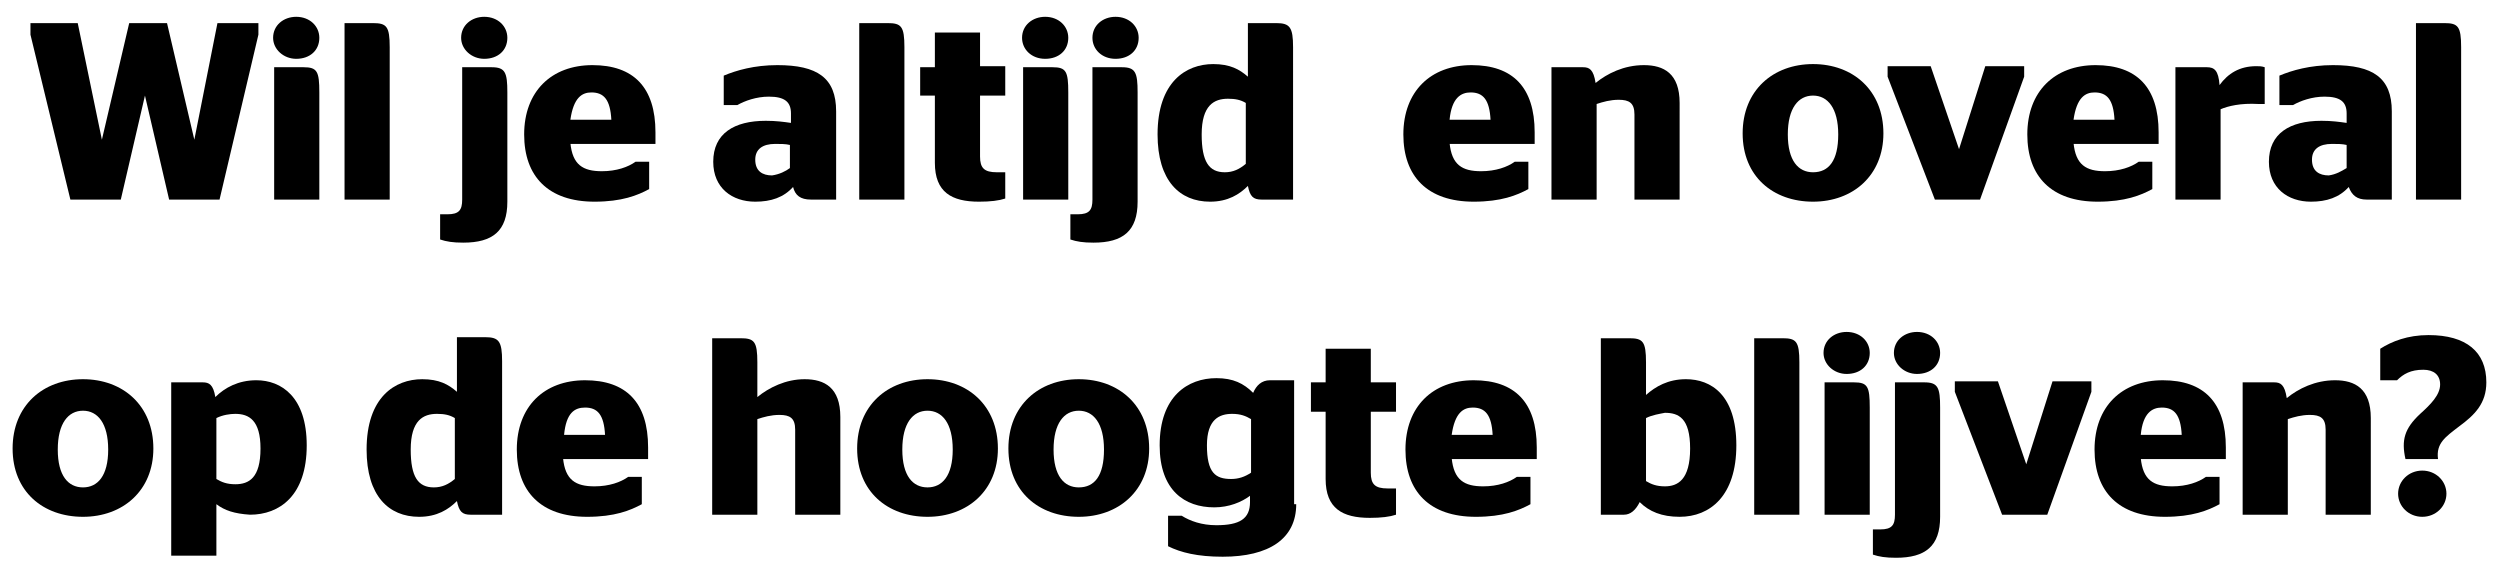
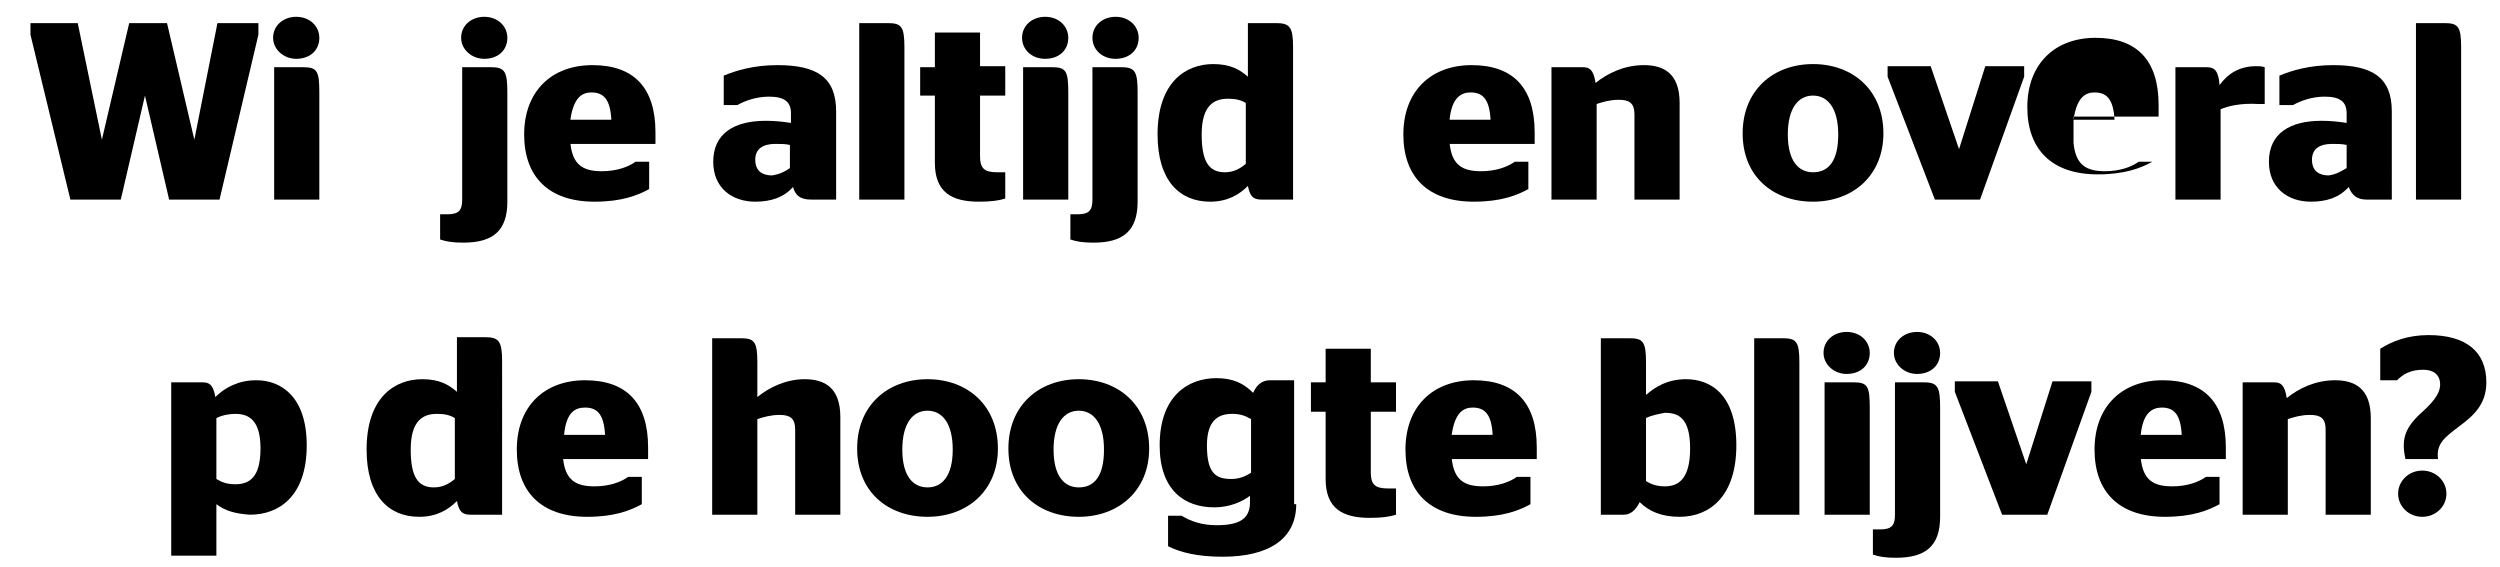
<svg xmlns="http://www.w3.org/2000/svg" version="1.1" id="Layer_1" x="0px" y="0px" viewBox="0 0 238 54" style="enable-background:new 0 0 238 54;" xml:space="preserve">
  <style type="text/css">
	.st0{enable-background:new    ;}
</style>
  <g class="st0">
    <path d="M2.9,3.3V2.2h4.5l2.3,11.1h0l2.6-11.1h3.6l2.6,11.1h0l2.2-11.1h3.9v1.1L20.9,19h-4.8l-2.3-9.9h0L11.5,19H6.7L2.9,3.3z" />
    <path d="M26,3.6c0-1.2,1-2,2.2-2c1.3,0,2.2,0.9,2.2,2c0,1.2-0.9,2-2.2,2C27,5.6,26,4.7,26,3.6z M26.1,19V6.4h2.8   c1.3,0,1.5,0.4,1.5,2.4V19H26.1z" />
-     <path d="M32.8,19V2.2h2.7c1.3,0,1.6,0.3,1.6,2.3V19H32.8z" />
    <path d="M41.9,20.4h0.7c1.1,0,1.4-0.4,1.4-1.4V6.4h2.8c1.3,0,1.5,0.5,1.5,2.4v10.4c0,2.8-1.4,3.9-4.2,3.9c-1,0-1.6-0.1-2.2-0.3   V20.4z M43.9,3.6c0-1.2,1-2,2.2-2c1.3,0,2.2,0.9,2.2,2c0,1.2-0.9,2-2.2,2C44.9,5.6,43.9,4.7,43.9,3.6z" />
    <path d="M54.3,13.6c0.2,2.1,1.2,2.7,3,2.7c1.4,0,2.5-0.4,3.2-0.9h1.3v2.6c-1.1,0.6-2.6,1.2-5.2,1.2c-4.4,0-6.7-2.4-6.7-6.4   c0-4.1,2.6-6.6,6.5-6.6c3.9,0,6,2.1,6,6.4c0,0.5,0,1,0,1.1H54.3z M54.3,11.4h3.9c-0.1-1.9-0.7-2.6-1.9-2.6   C55.4,8.8,54.6,9.3,54.3,11.4z" />
    <path d="M75.5,17.8c-0.9,1-2.1,1.4-3.6,1.4c-2.2,0-4-1.3-4-3.8c0-2.7,2-3.9,5-3.9c1,0,1.7,0.1,2.4,0.2v-0.9c0-1.1-0.6-1.6-2.1-1.6   c-1.2,0-2.3,0.4-3,0.8h-1.3V7.2c1.2-0.5,2.9-1,5.1-1c3.8,0,5.6,1.2,5.6,4.4V19h-2.4C76.2,19,75.7,18.6,75.5,17.8z M75.2,16v-2.2   c-0.4-0.1-0.9-0.1-1.4-0.1c-1.2,0-1.9,0.5-1.9,1.5c0,1.1,0.7,1.5,1.6,1.5C74.2,16.6,74.8,16.3,75.2,16z" />
    <path d="M81.8,19V2.2h2.7c1.3,0,1.6,0.3,1.6,2.3V19H81.8z" />
    <path d="M87.6,6.4H89V3.1h4.3v3.2h2.4v2.8h-2.4v5.8c0,1.1,0.4,1.5,1.6,1.5h0.8v2.5c-0.6,0.2-1.4,0.3-2.5,0.3   c-2.6,0-4.2-0.9-4.2-3.7V9.1h-1.4V6.4z" />
    <path d="M97.3,3.6c0-1.2,1-2,2.2-2c1.3,0,2.2,0.9,2.2,2c0,1.2-0.9,2-2.2,2C98.2,5.6,97.3,4.7,97.3,3.6z M97.4,19V6.4h2.8   c1.3,0,1.5,0.4,1.5,2.4V19H97.4z" />
    <path d="M101.9,20.4h0.7c1.1,0,1.4-0.4,1.4-1.4V6.4h2.8c1.3,0,1.5,0.5,1.5,2.4v10.4c0,2.8-1.4,3.9-4.2,3.9c-1,0-1.6-0.1-2.2-0.3   V20.4z M104,3.6c0-1.2,1-2,2.2-2c1.3,0,2.2,0.9,2.2,2c0,1.2-0.9,2-2.2,2C104.9,5.6,104,4.7,104,3.6z" />
    <path d="M118.8,17.7c-0.8,0.8-1.9,1.5-3.6,1.5c-2.9,0-5-2-5-6.4c0-5,2.7-6.7,5.3-6.7c1.6,0,2.5,0.5,3.3,1.2V2.2h2.7   c1.3,0,1.6,0.4,1.6,2.3V19h-3C119.3,19,119,18.7,118.8,17.7z M118.6,15.6V9.8c-0.5-0.3-1-0.4-1.7-0.4c-1.3,0-2.5,0.6-2.5,3.4   c0,2.6,0.7,3.6,2.2,3.6C117.4,16.4,118,16.1,118.6,15.6z" />
    <path d="M138,13.6c0.2,2.1,1.2,2.7,3,2.7c1.4,0,2.5-0.4,3.2-0.9h1.3v2.6c-1.1,0.6-2.6,1.2-5.2,1.2c-4.4,0-6.7-2.4-6.7-6.4   c0-4.1,2.6-6.6,6.5-6.6c3.9,0,6,2.1,6,6.4c0,0.5,0,1,0,1.1H138z M138,11.4h3.9c-0.1-1.9-0.7-2.6-1.9-2.6   C139.1,8.8,138.2,9.3,138,11.4z" />
    <path d="M151.9,7.9c1.1-0.9,2.7-1.7,4.6-1.7c1.9,0,3.4,0.8,3.4,3.6V19h-4.3v-8.1c0-1.1-0.5-1.4-1.5-1.4c-0.8,0-1.5,0.2-2.1,0.4V19   h-4.3V6.4h3C151.3,6.4,151.7,6.6,151.9,7.9z" />
    <path d="M165.9,12.7c0-4.1,2.9-6.6,6.7-6.6c3.8,0,6.7,2.5,6.7,6.6c0,4-2.9,6.5-6.7,6.5C168.8,19.2,165.9,16.8,165.9,12.7z    M175,12.8c0-2.5-1-3.7-2.4-3.7c-1.4,0-2.4,1.2-2.4,3.7c0,2.5,1,3.6,2.4,3.6C174.1,16.4,175,15.3,175,12.8z" />
    <path d="M179.7,7.3v-1h4.1l2.7,7.9h0l2.5-7.9h3.7v1L188.5,19h-4.3L179.7,7.3z" />
-     <path d="M197.4,13.6c0.2,2.1,1.2,2.7,3,2.7c1.4,0,2.5-0.4,3.2-0.9h1.3v2.6c-1.1,0.6-2.6,1.2-5.2,1.2c-4.4,0-6.7-2.4-6.7-6.4   c0-4.1,2.6-6.6,6.5-6.6c3.9,0,6,2.1,6,6.4c0,0.5,0,1,0,1.1H197.4z M197.4,11.4h3.9c-0.1-1.9-0.7-2.6-1.9-2.6   C198.5,8.8,197.7,9.3,197.4,11.4z" />
+     <path d="M197.4,13.6c0.2,2.1,1.2,2.7,3,2.7c1.4,0,2.5-0.4,3.2-0.9h1.3c-1.1,0.6-2.6,1.2-5.2,1.2c-4.4,0-6.7-2.4-6.7-6.4   c0-4.1,2.6-6.6,6.5-6.6c3.9,0,6,2.1,6,6.4c0,0.5,0,1,0,1.1H197.4z M197.4,11.4h3.9c-0.1-1.9-0.7-2.6-1.9-2.6   C198.5,8.8,197.7,9.3,197.4,11.4z" />
    <path d="M211.4,10.4V19h-4.3V6.4h3c0.7,0,1.1,0.3,1.2,1.7c0.8-1.1,1.9-1.8,3.5-1.8c0.3,0,0.5,0,0.8,0.1v3.5H215   C213.3,9.8,212.1,10.1,211.4,10.4z" />
    <path d="M223.6,17.8c-0.9,1-2.1,1.4-3.6,1.4c-2.2,0-4-1.3-4-3.8c0-2.7,2-3.9,5-3.9c1,0,1.7,0.1,2.4,0.2v-0.9c0-1.1-0.6-1.6-2.1-1.6   c-1.2,0-2.3,0.4-3,0.8H217V7.2c1.2-0.5,2.9-1,5.1-1c3.8,0,5.6,1.2,5.6,4.4V19h-2.4C224.4,19,223.9,18.6,223.6,17.8z M223.4,16v-2.2   c-0.4-0.1-0.9-0.1-1.4-0.1c-1.2,0-1.9,0.5-1.9,1.5c0,1.1,0.7,1.5,1.6,1.5C222.4,16.6,222.9,16.3,223.4,16z" />
    <path d="M230,19V2.2h2.7c1.3,0,1.6,0.3,1.6,2.3V19H230z" />
  </g>
  <g class="st0">
-     <path d="M1.2,42.7c0-4.1,2.9-6.6,6.7-6.6c3.8,0,6.7,2.5,6.7,6.6c0,4-2.9,6.5-6.7,6.5C4.1,49.2,1.2,46.8,1.2,42.7z M10.3,42.8   c0-2.5-1-3.7-2.4-3.7c-1.4,0-2.4,1.2-2.4,3.7c0,2.5,1,3.6,2.4,3.6C9.3,46.4,10.3,45.3,10.3,42.8z" />
    <path d="M20.6,48v4.9h-4.3V36.4h3c0.6,0,1,0.2,1.2,1.4c0.9-0.9,2.2-1.6,3.9-1.6c2.4,0,4.8,1.6,4.8,6.2c0,4.8-2.6,6.6-5.4,6.6   C22.3,48.9,21.4,48.6,20.6,48z M20.6,39.8v5.8c0.5,0.3,1,0.5,1.8,0.5c1.3,0,2.4-0.6,2.4-3.4c0-2.7-1.1-3.3-2.4-3.3   C21.9,39.4,21.2,39.5,20.6,39.8z" />
    <path d="M43.5,47.7c-0.8,0.8-1.9,1.5-3.6,1.5c-2.9,0-5-2-5-6.4c0-5,2.7-6.7,5.3-6.7c1.6,0,2.5,0.5,3.3,1.2v-5.2h2.7   c1.3,0,1.6,0.4,1.6,2.3V49h-3C44,49,43.7,48.7,43.5,47.7z M43.3,45.6v-5.8c-0.5-0.3-1-0.4-1.7-0.4c-1.3,0-2.5,0.6-2.5,3.4   c0,2.6,0.7,3.6,2.2,3.6C42.1,46.4,42.7,46.1,43.3,45.6z" />
    <path d="M53.6,43.6c0.2,2.1,1.2,2.7,3,2.7c1.4,0,2.5-0.4,3.2-0.9h1.3v2.6c-1.1,0.6-2.6,1.2-5.2,1.2c-4.4,0-6.7-2.4-6.7-6.4   c0-4.1,2.6-6.6,6.5-6.6c3.9,0,6,2.1,6,6.4c0,0.5,0,1,0,1.1H53.6z M53.7,41.4h3.9c-0.1-1.9-0.7-2.6-1.9-2.6   C54.7,38.8,53.9,39.3,53.7,41.4z" />
    <path d="M72.1,37.8c1.1-0.9,2.7-1.7,4.5-1.7c1.9,0,3.4,0.8,3.4,3.6V49h-4.3v-8.1c0-1.1-0.5-1.4-1.5-1.4c-0.8,0-1.5,0.2-2.1,0.4V49   h-4.3V32.2h2.7c1.3,0,1.6,0.3,1.6,2.3V37.8z" />
    <path d="M81.6,42.7c0-4.1,2.9-6.6,6.7-6.6c3.8,0,6.7,2.5,6.7,6.6c0,4-2.9,6.5-6.7,6.5C84.5,49.2,81.6,46.8,81.6,42.7z M90.7,42.8   c0-2.5-1-3.7-2.4-3.7c-1.4,0-2.4,1.2-2.4,3.7c0,2.5,1,3.6,2.4,3.6C89.7,46.4,90.7,45.3,90.7,42.8z" />
    <path d="M96,42.7c0-4.1,2.9-6.6,6.7-6.6c3.8,0,6.7,2.5,6.7,6.6c0,4-2.9,6.5-6.7,6.5C98.9,49.2,96,46.8,96,42.7z M105.1,42.8   c0-2.5-1-3.7-2.4-3.7c-1.4,0-2.4,1.2-2.4,3.7c0,2.5,1,3.6,2.4,3.6C104.2,46.4,105.1,45.3,105.1,42.8z" />
    <path d="M123.4,48c0,3.3-2.6,5-7,5c-2.4,0-4-0.4-5.2-1v-2.9h1.3c0.8,0.5,1.9,0.9,3.3,0.9c2.2,0,3.2-0.6,3.2-2.2v-0.6   c-0.8,0.6-2,1.1-3.4,1.1c-2.8,0-5.2-1.6-5.2-5.9c0-4.7,2.7-6.4,5.4-6.4c1.6,0,2.6,0.5,3.5,1.4c0.3-0.7,0.8-1.2,1.6-1.2h2.3V48z    M119.1,45v-5.1c-0.5-0.3-1-0.5-1.8-0.5c-1.2,0-2.4,0.5-2.4,3c0,2.6,0.8,3.2,2.3,3.2C117.9,45.6,118.5,45.4,119.1,45z" />
    <path d="M124.8,36.4h1.4v-3.2h4.3v3.2h2.4v2.8h-2.4v5.8c0,1.1,0.4,1.5,1.6,1.5h0.8v2.5c-0.6,0.2-1.4,0.3-2.5,0.3   c-2.6,0-4.2-0.9-4.2-3.7v-6.4h-1.4V36.4z" />
    <path d="M138.2,43.6c0.2,2.1,1.2,2.7,3,2.7c1.4,0,2.5-0.4,3.2-0.9h1.3v2.6c-1.1,0.6-2.6,1.2-5.2,1.2c-4.4,0-6.7-2.4-6.7-6.4   c0-4.1,2.6-6.6,6.5-6.6c3.9,0,6,2.1,6,6.4c0,0.5,0,1,0,1.1H138.2z M138.2,41.4h3.9c-0.1-1.9-0.7-2.6-1.9-2.6   C139.3,38.8,138.5,39.3,138.2,41.4z" />
    <path d="M156.7,37.6c0.9-0.8,2.1-1.5,3.8-1.5c2.4,0,4.8,1.5,4.8,6.3c0,4.8-2.5,6.8-5.4,6.8c-1.7,0-2.9-0.5-3.8-1.4   c-0.4,0.8-0.9,1.2-1.5,1.2h-2.2V32.2h2.7c1.3,0,1.6,0.3,1.6,2.3V37.6z M156.7,39.8v6c0.5,0.3,1,0.5,1.8,0.5c1.2,0,2.4-0.6,2.4-3.6   c0-2.9-1.1-3.4-2.4-3.4C158,39.4,157.3,39.5,156.7,39.8z" />
    <path d="M167,49V32.2h2.7c1.3,0,1.6,0.3,1.6,2.3V49H167z" />
    <path d="M173.6,33.6c0-1.2,1-2,2.2-2c1.3,0,2.2,0.9,2.2,2c0,1.2-0.9,2-2.2,2C174.6,35.6,173.6,34.7,173.6,33.6z M173.7,49V36.4h2.8   c1.3,0,1.5,0.4,1.5,2.4V49H173.7z" />
    <path d="M178.3,50.4h0.7c1.1,0,1.4-0.4,1.4-1.4V36.4h2.8c1.3,0,1.5,0.5,1.5,2.4v10.4c0,2.8-1.4,3.9-4.2,3.9c-1,0-1.6-0.1-2.2-0.3   V50.4z M180.3,33.6c0-1.2,1-2,2.2-2c1.3,0,2.2,0.9,2.2,2c0,1.2-0.9,2-2.2,2C181.3,35.6,180.3,34.7,180.3,33.6z" />
    <path d="M186.1,37.3v-1h4.1l2.7,7.9h0l2.5-7.9h3.7v1L194.9,49h-4.3L186.1,37.3z" />
    <path d="M203.8,43.6c0.2,2.1,1.2,2.7,3,2.7c1.4,0,2.5-0.4,3.2-0.9h1.3v2.6c-1.1,0.6-2.6,1.2-5.2,1.2c-4.4,0-6.7-2.4-6.7-6.4   c0-4.1,2.6-6.6,6.5-6.6c3.9,0,6,2.1,6,6.4c0,0.5,0,1,0,1.1H203.8z M203.8,41.4h3.9c-0.1-1.9-0.7-2.6-1.9-2.6   C204.9,38.8,204,39.3,203.8,41.4z" />
    <path d="M217.7,37.9c1.1-0.9,2.7-1.7,4.6-1.7c1.9,0,3.4,0.8,3.4,3.6V49h-4.3v-8.1c0-1.1-0.5-1.4-1.5-1.4c-0.8,0-1.5,0.2-2.1,0.4V49   h-4.3V36.4h3C217.1,36.4,217.5,36.6,217.7,37.9z" />
    <path d="M230.4,39.4c1-0.9,1.9-1.8,1.9-2.8c0-0.9-0.6-1.4-1.6-1.4c-1.2,0-1.9,0.4-2.5,1h-1.6v-3c1.1-0.7,2.6-1.3,4.6-1.3   c3.6,0,5.5,1.6,5.5,4.5c0,2-1.1,3.1-2.6,4.2c-1.3,1-2.2,1.6-2,3.1h-3.1C228.6,41.9,228.9,40.8,230.4,39.4z M228.3,47   c0-1.2,1-2.2,2.3-2.2s2.3,1,2.3,2.2c0,1.2-1,2.2-2.3,2.2S228.3,48.2,228.3,47z" />
  </g>
</svg>